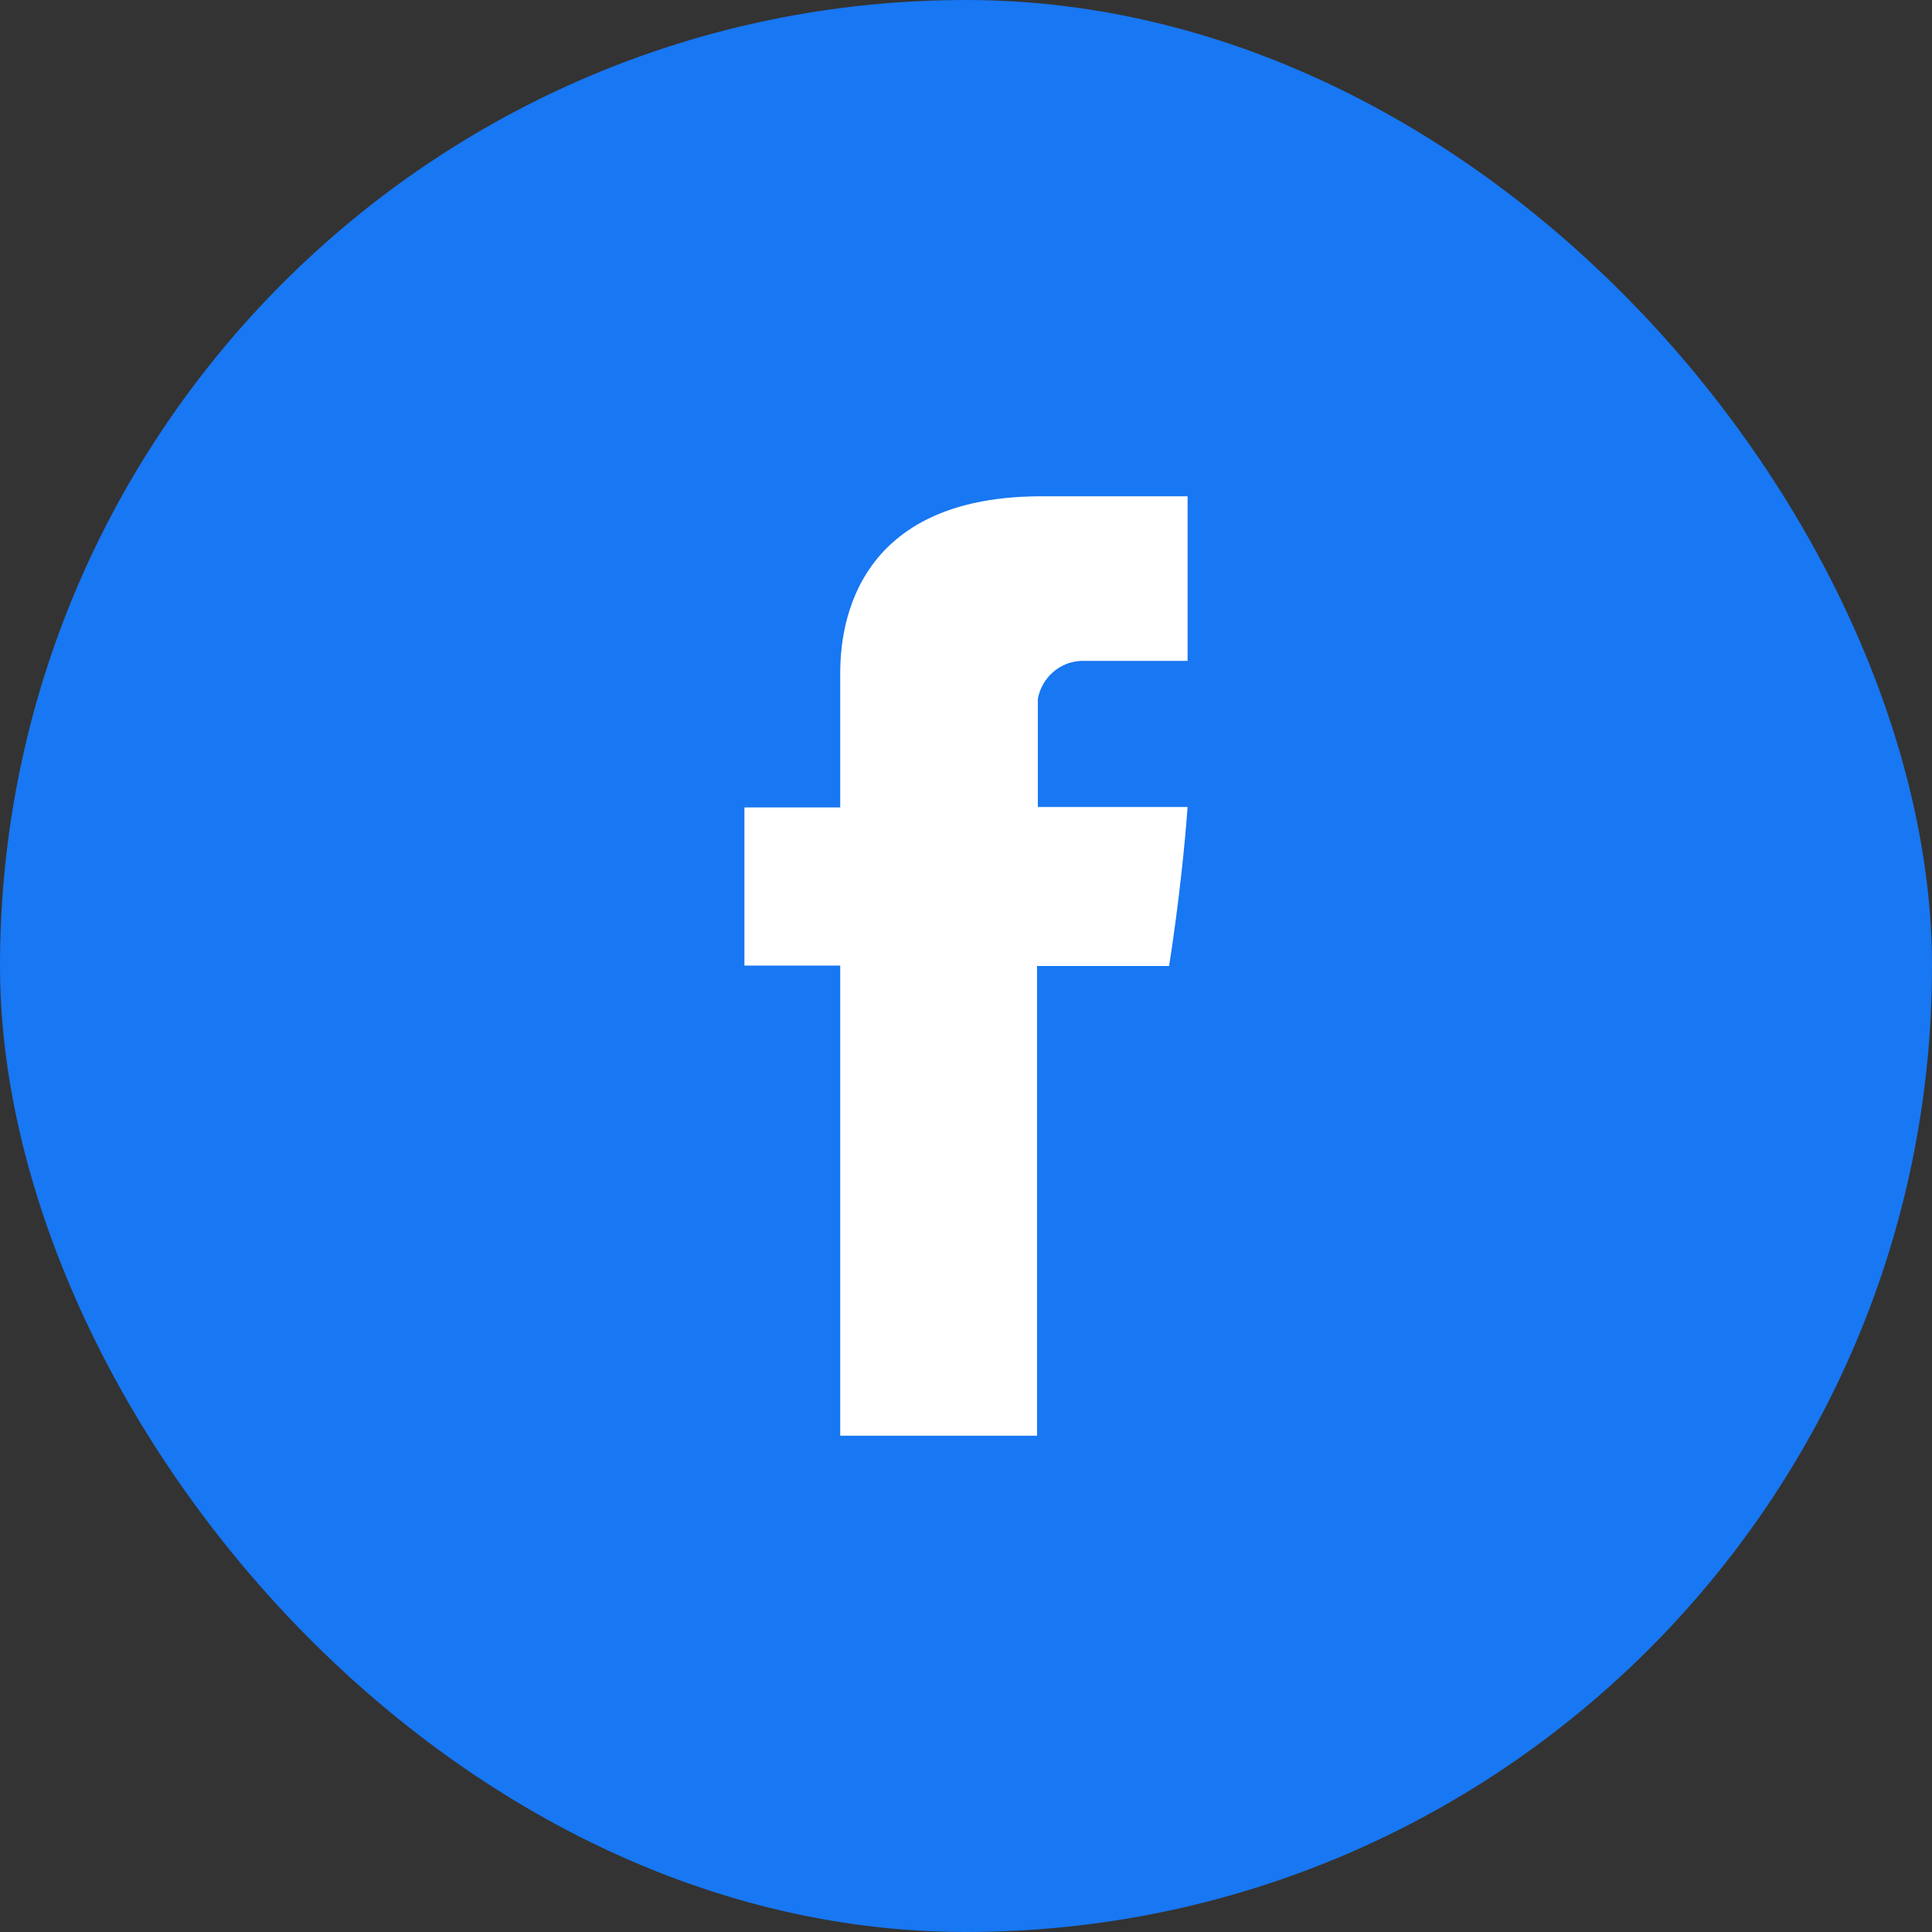
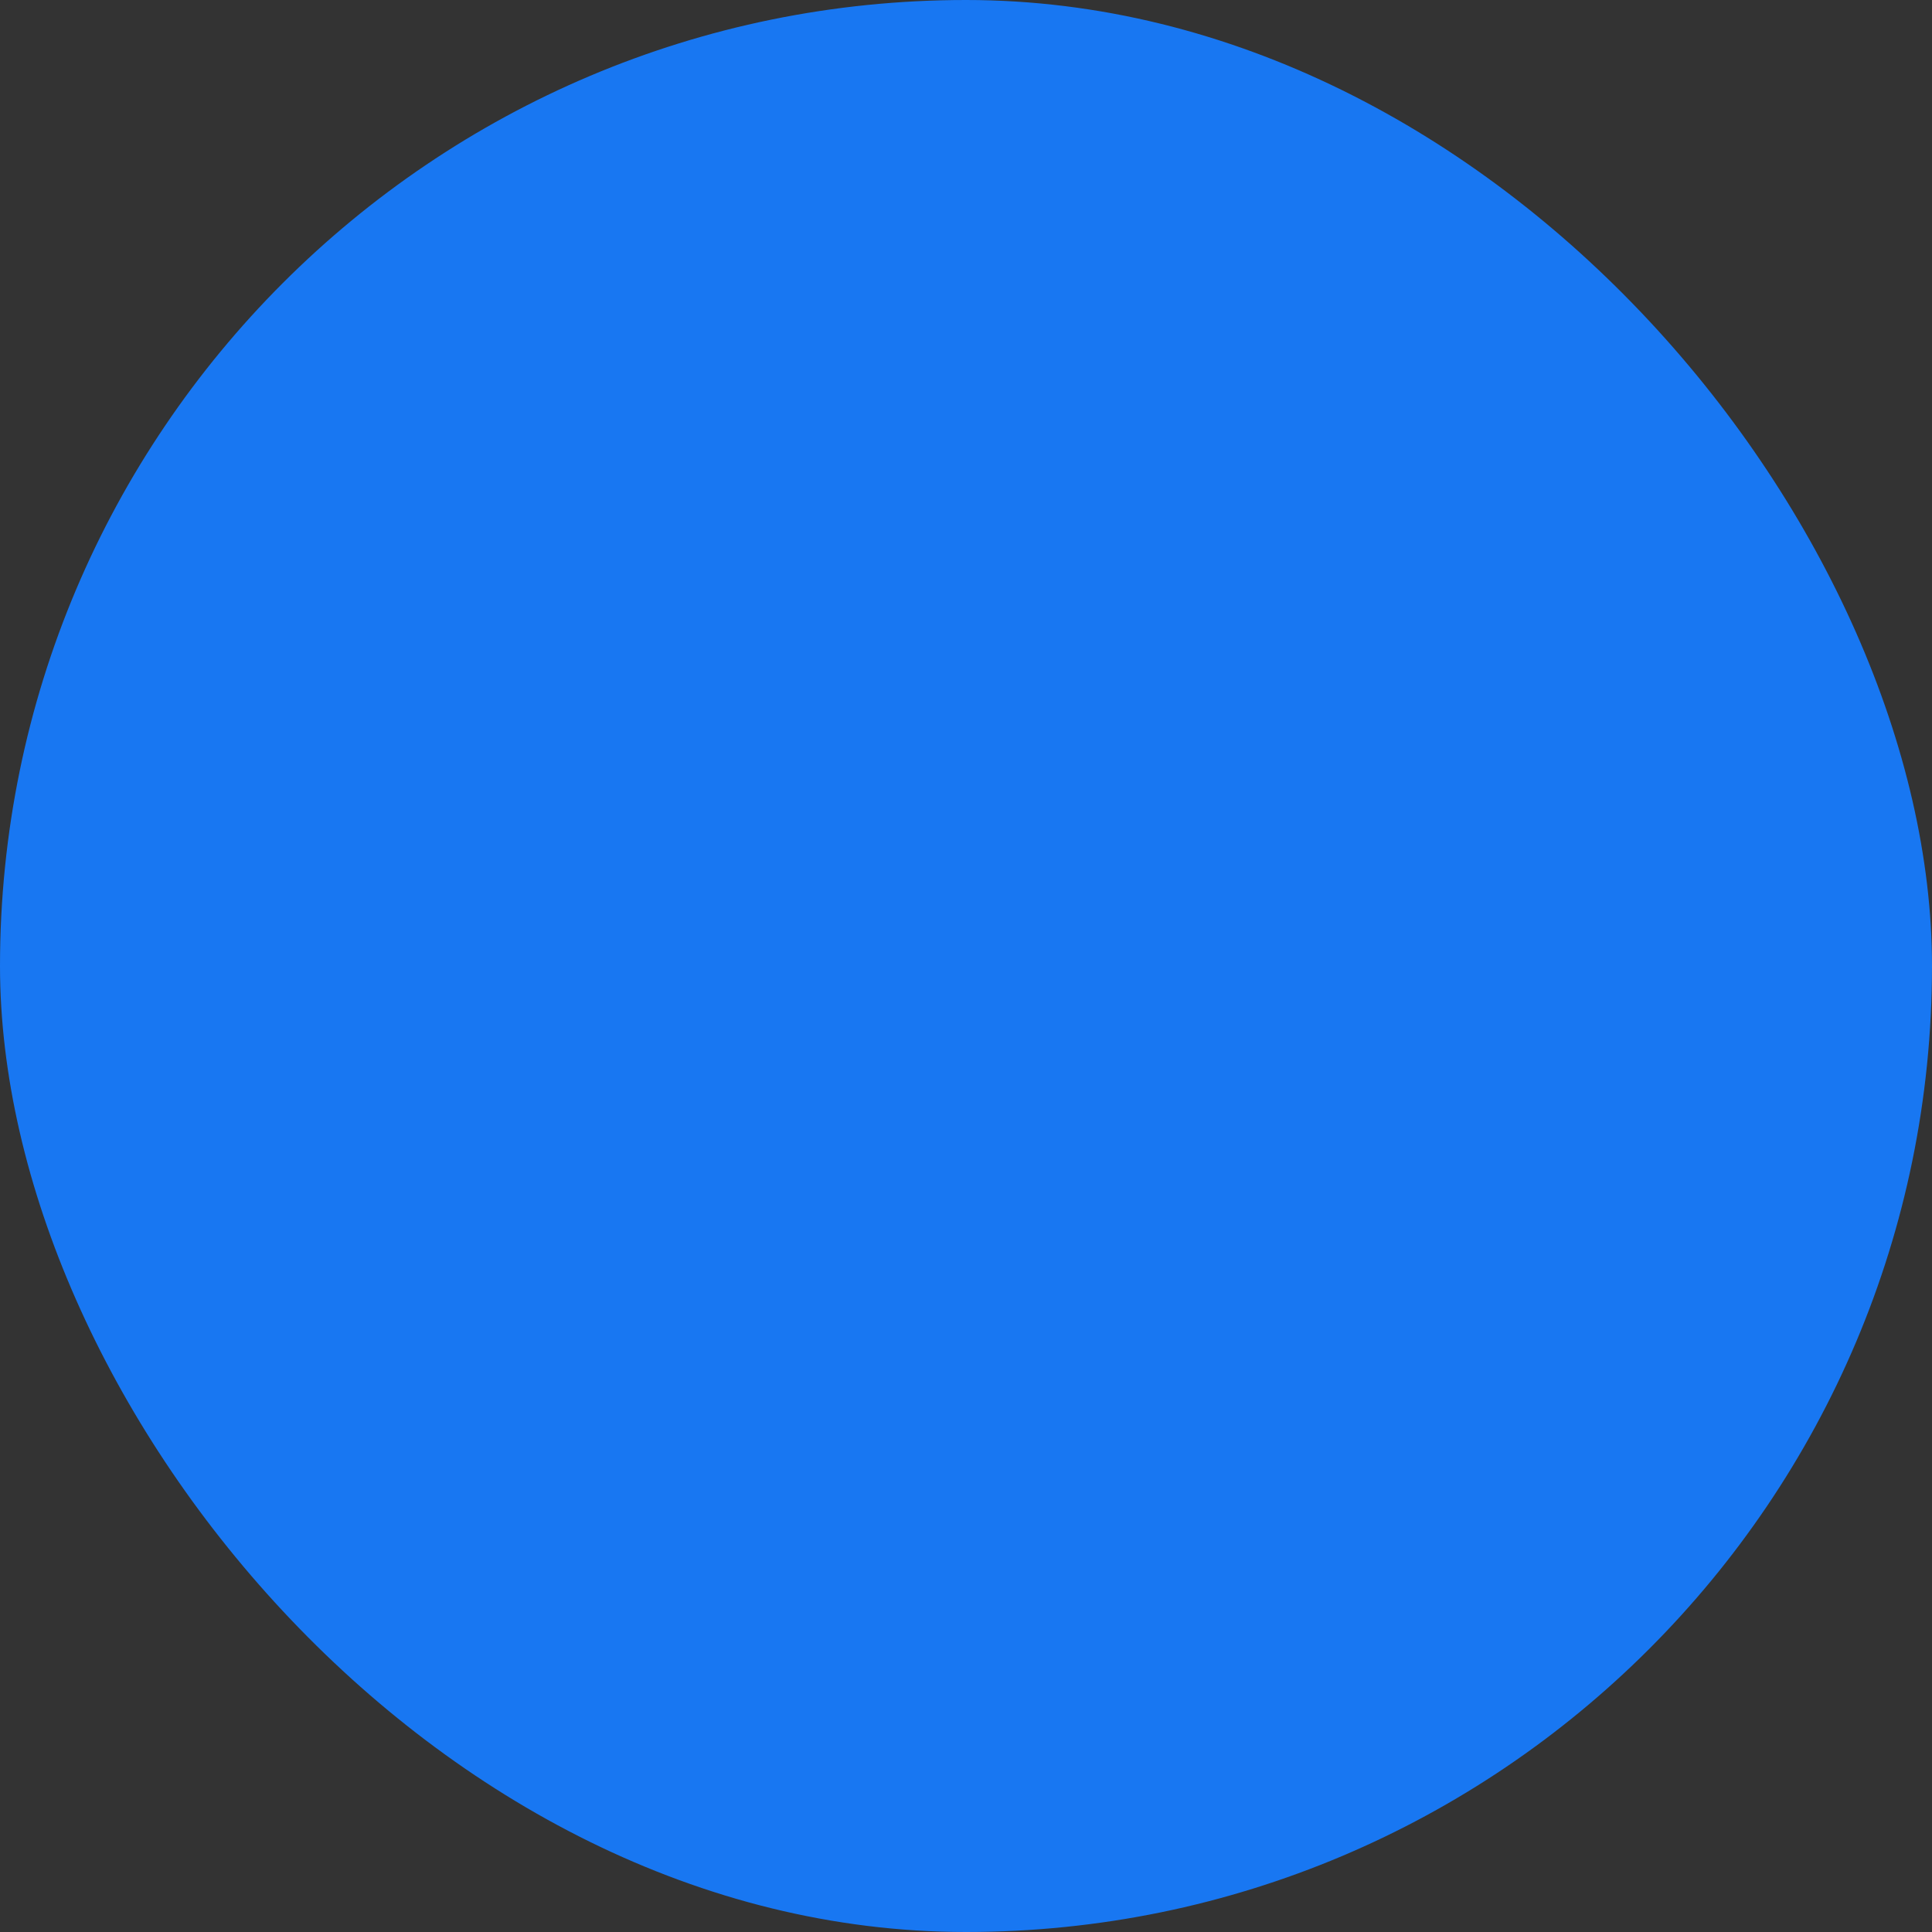
<svg xmlns="http://www.w3.org/2000/svg" width="48" height="48" viewBox="0 0 48 48" fill="none">
  <rect x="0" y="0" width="48" height="48" fill="#333333" stroke="none" />
  <rect width="48" height="48" rx="24" fill="#1877F2" />
-   <path d="M20.875 16.85V20.06H18.495V23.99H20.875V35.67H25.765V24H29.045C29.045 24 29.355 22.11 29.505 20.05H25.785V17.36C25.885 16.84 26.315 16.45 26.845 16.42H29.505V12.33H25.875C20.755 12.33 20.875 16.26 20.875 16.85Z" fill="white" />
</svg>